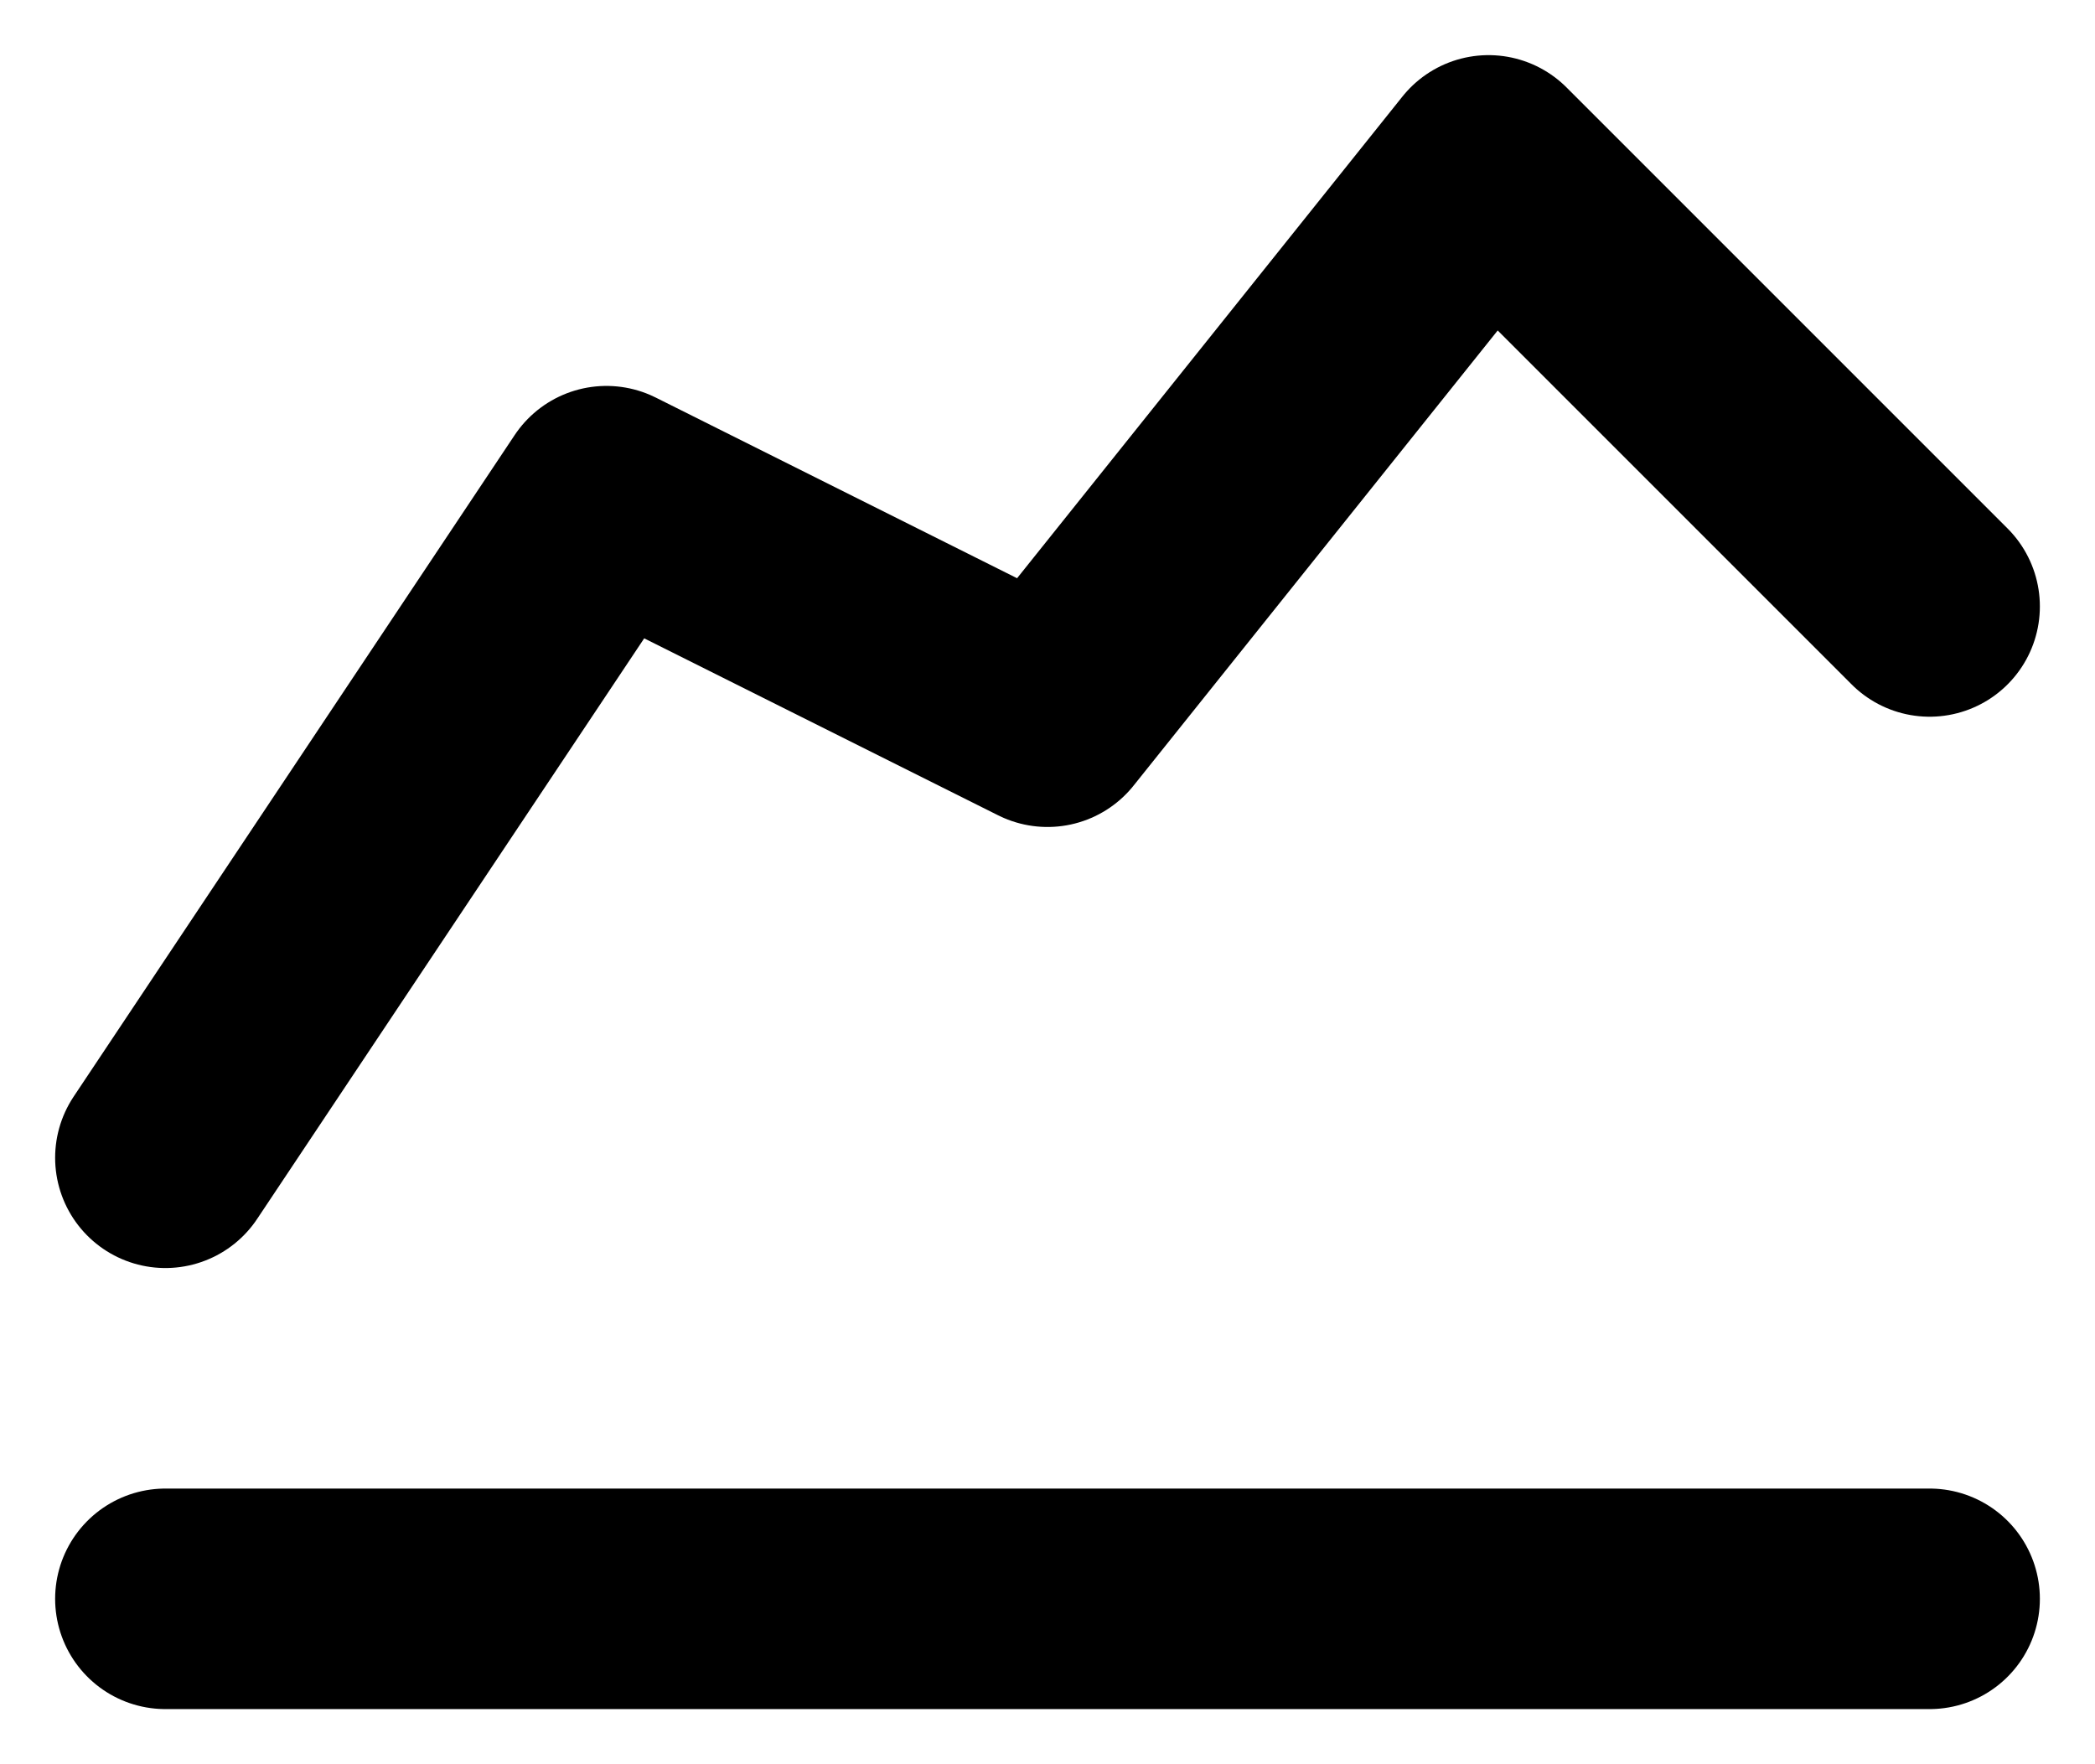
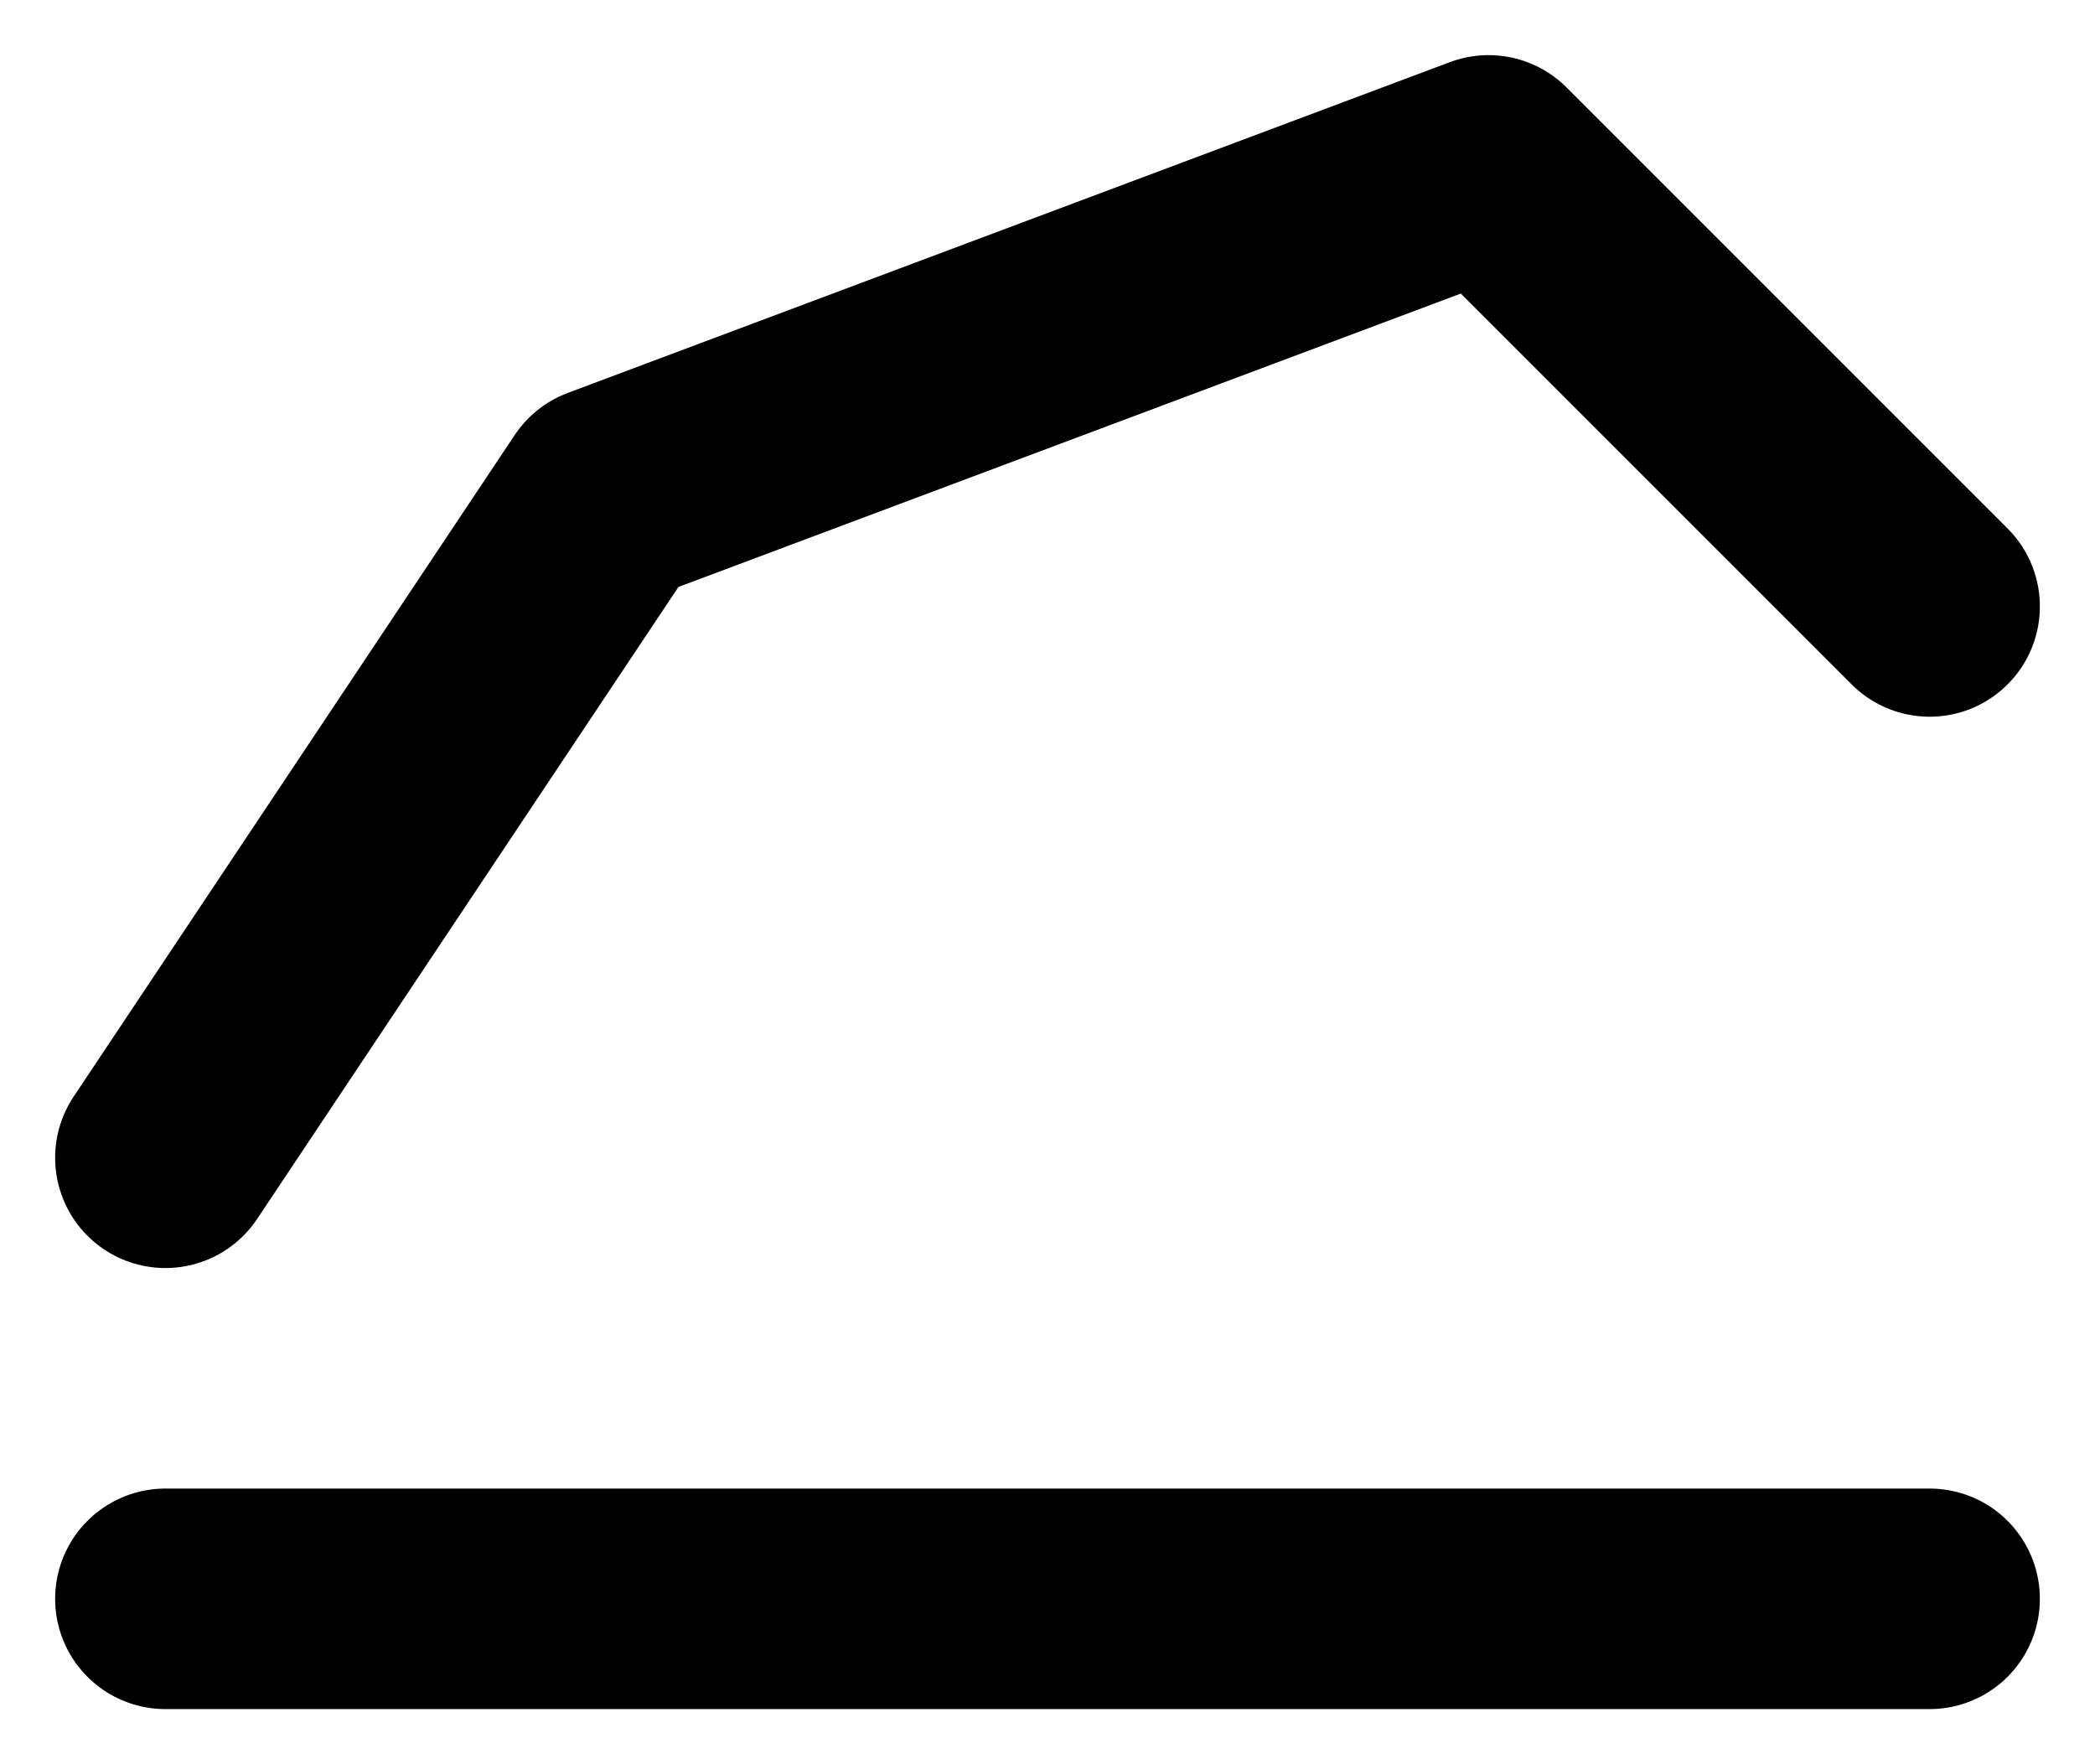
<svg xmlns="http://www.w3.org/2000/svg" width="19" height="16" viewBox="0 0 19 16" fill="none">
-   <path d="M1.5 14.5H17.5M1.5 10.5L5.5 4.5L9.5 6.5L13.5 1.5L17.5 5.5" stroke="black" stroke-width="2" stroke-linecap="round" stroke-linejoin="round" />
+   <path d="M1.5 14.5H17.5M1.5 10.5L5.5 4.5L13.5 1.5L17.5 5.5" stroke="black" stroke-width="2" stroke-linecap="round" stroke-linejoin="round" />
</svg>